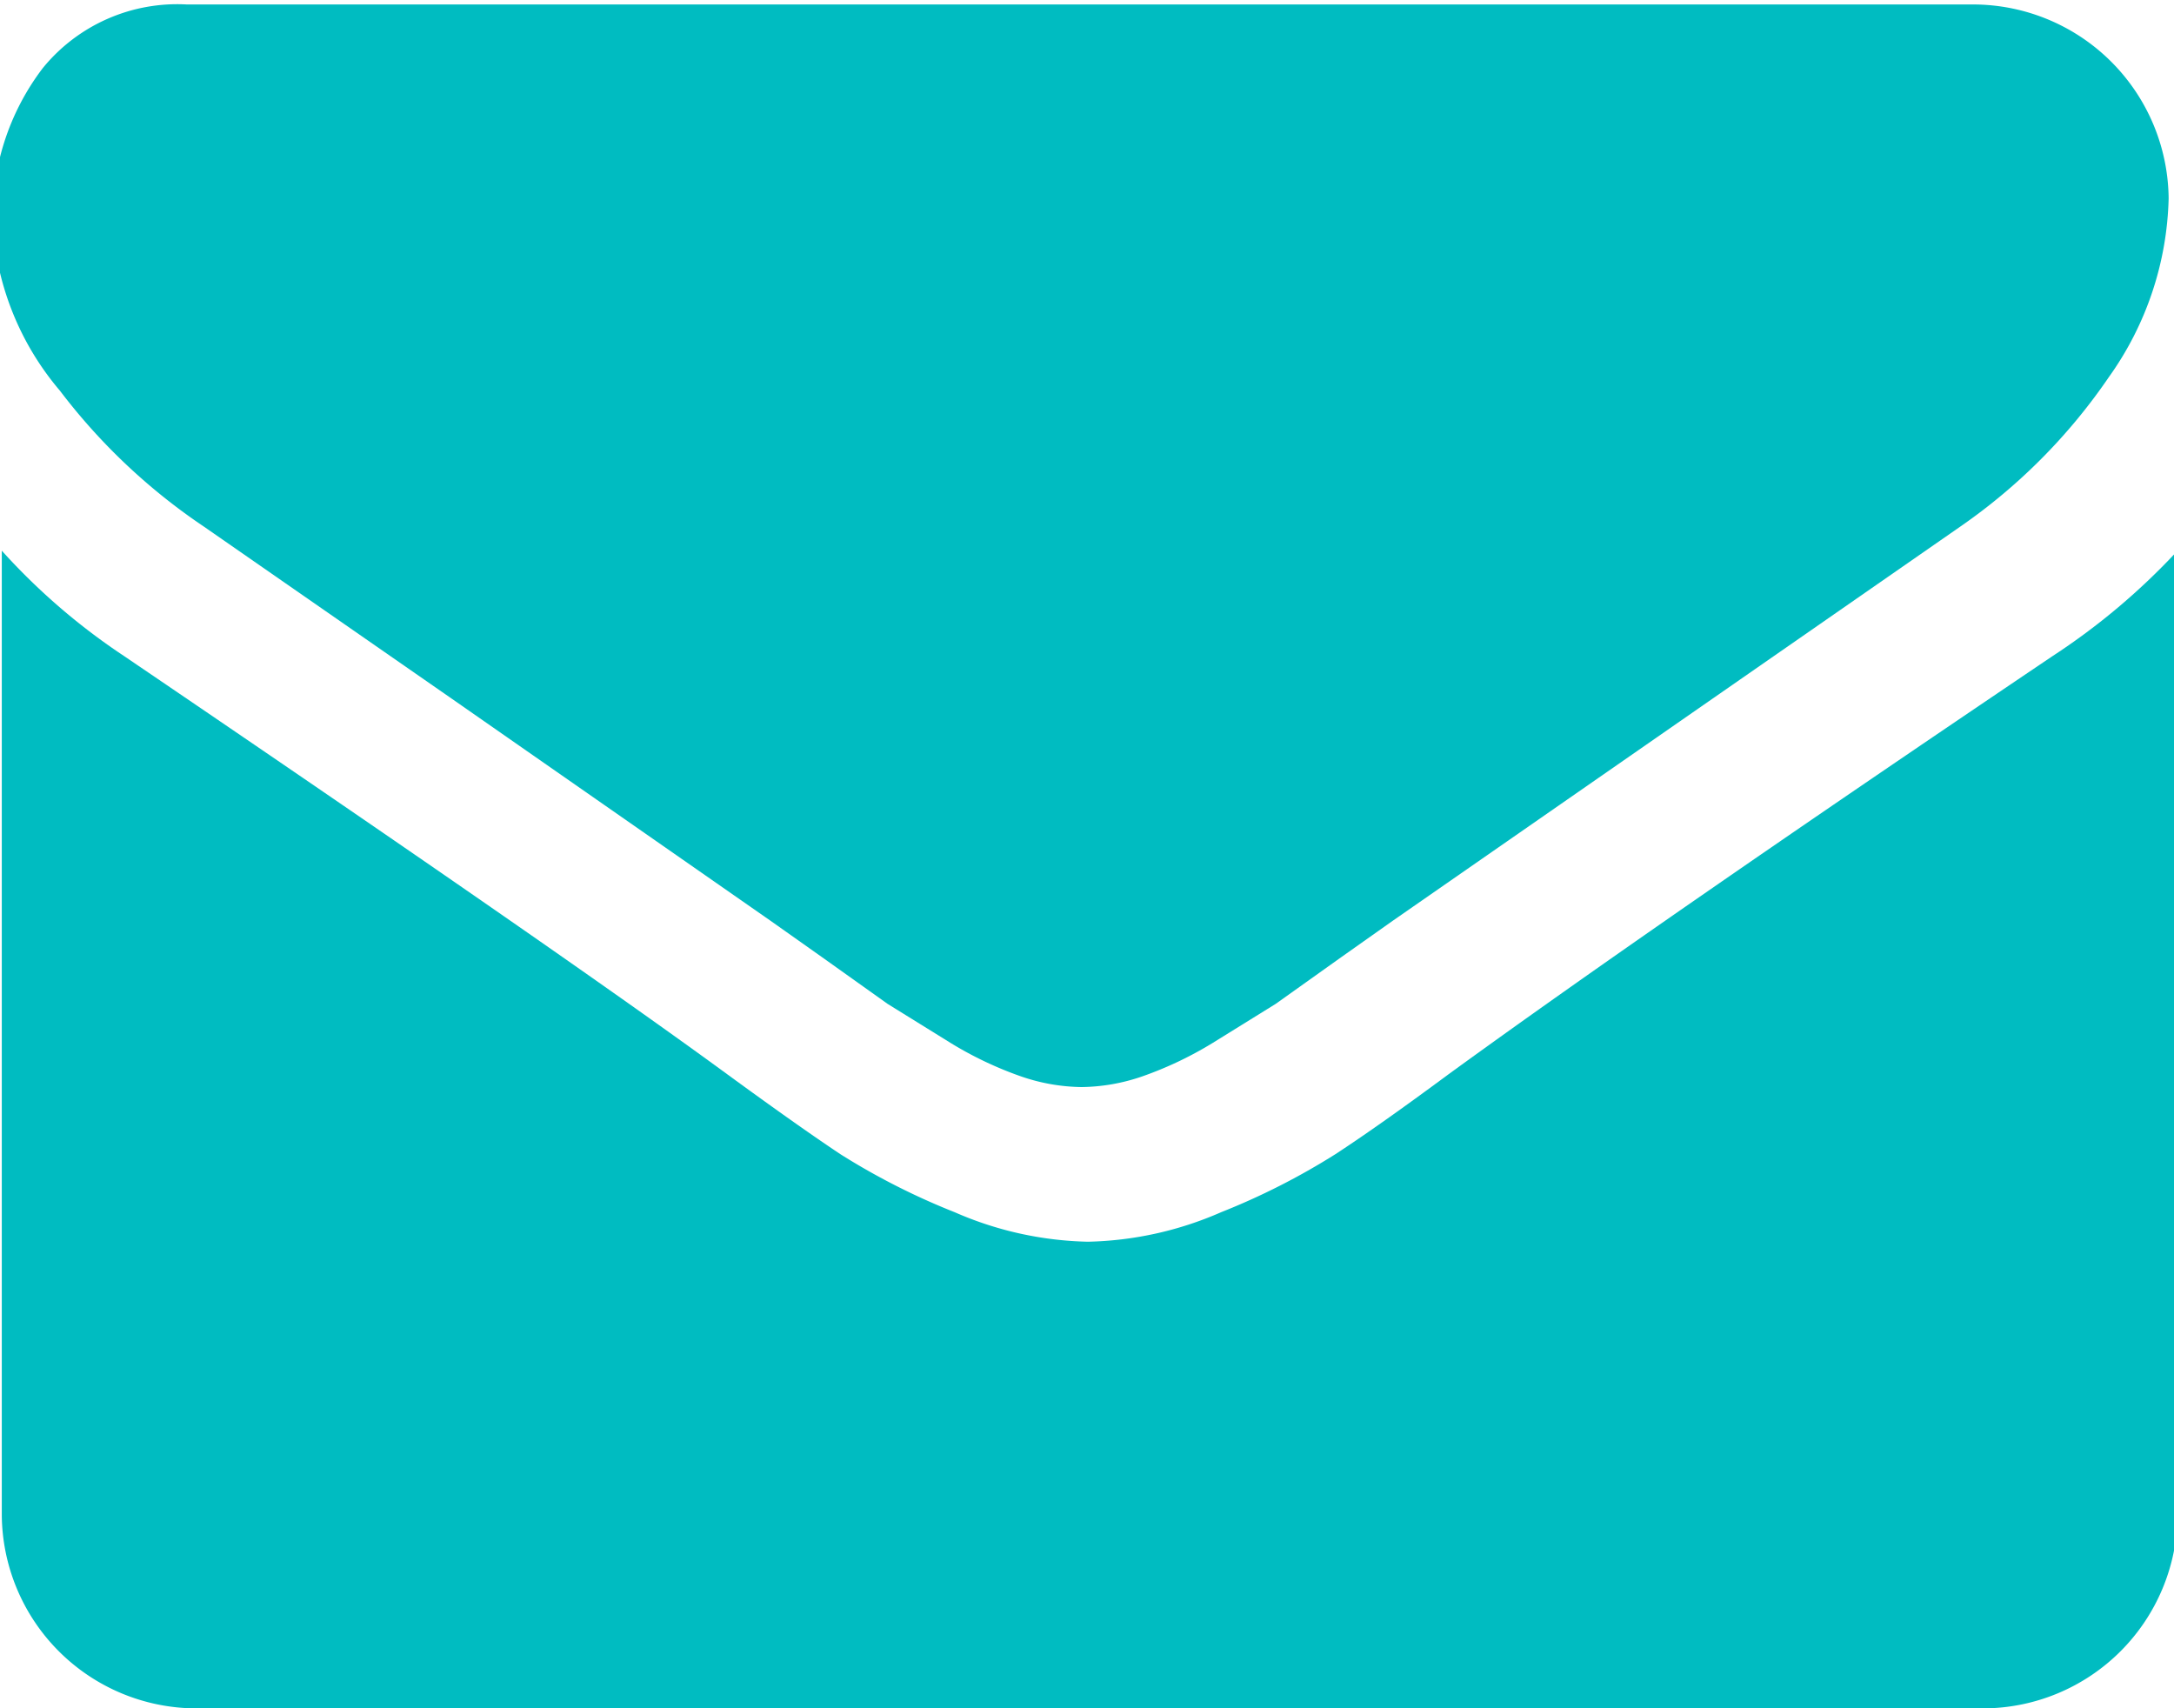
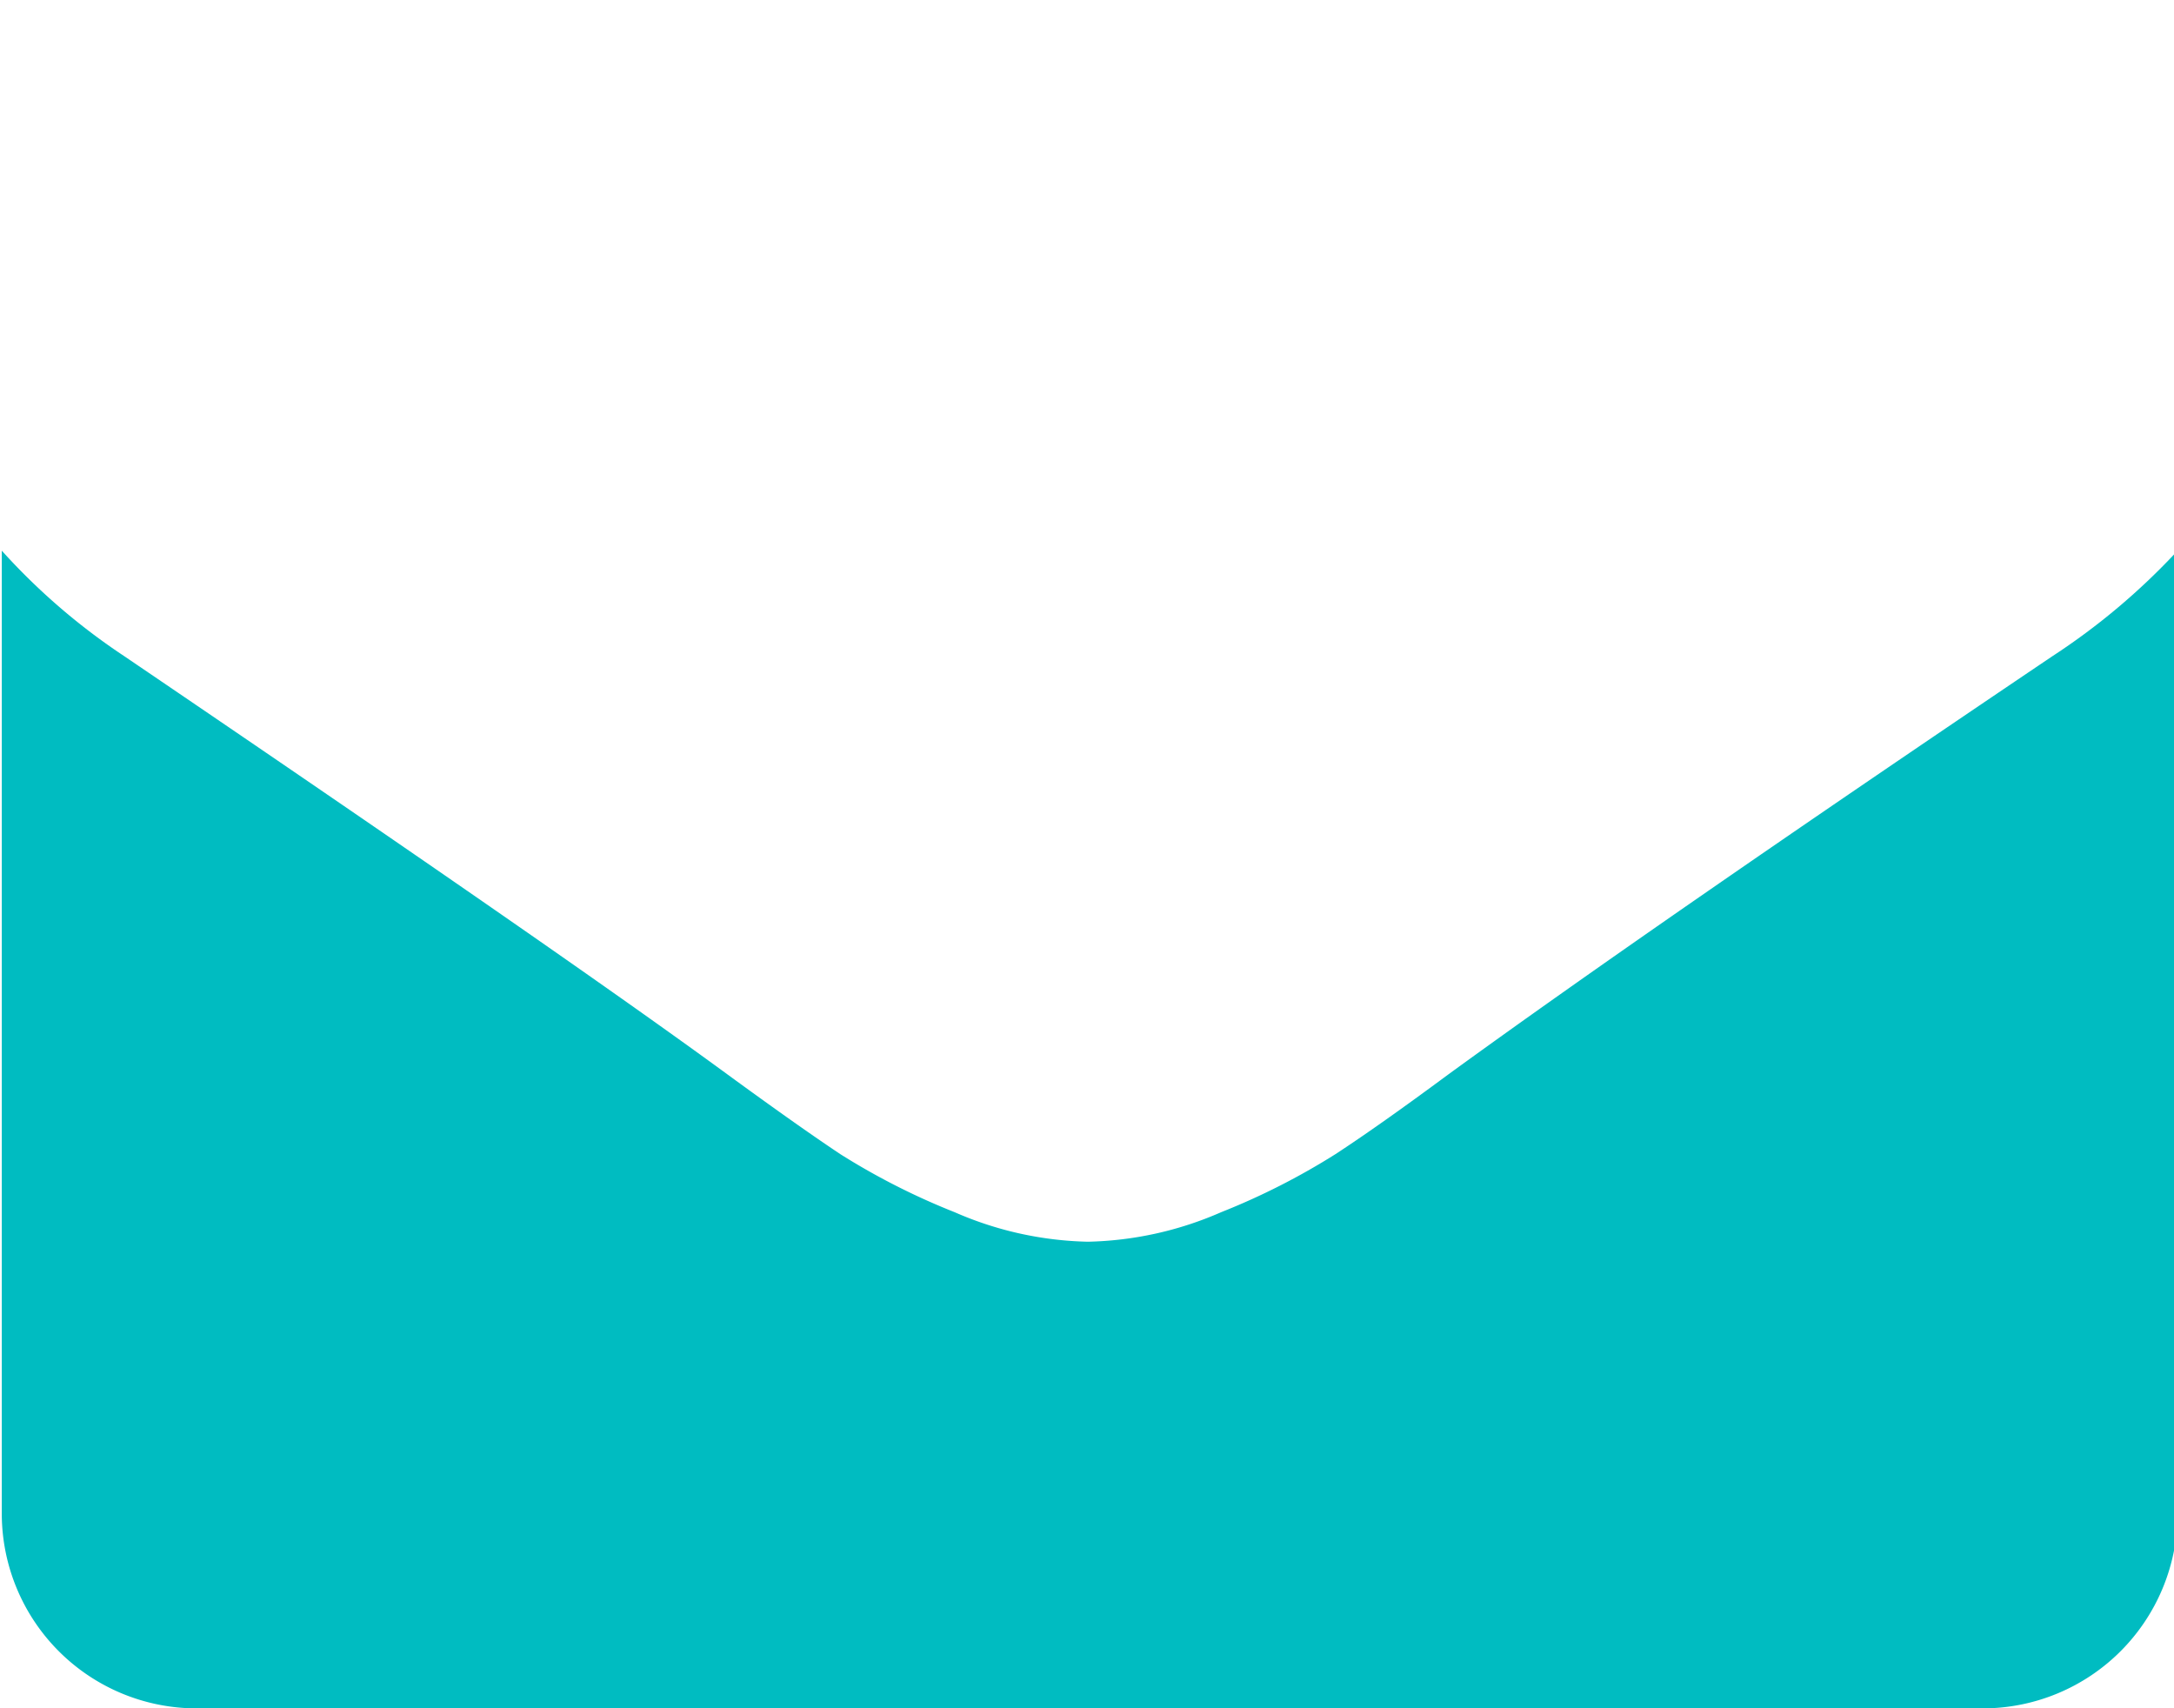
<svg xmlns="http://www.w3.org/2000/svg" id="Layer_1" data-name="Layer 1" viewBox="0 0 24.32 19.11">
  <defs>
    <style>.cls-1{fill:#00bcc1;}</style>
  </defs>
  <title>envelope-icon</title>
-   <path class="cls-1" d="M3235,1264.09l2.78,1.93,3.56,2.48,0.58,0.41,0.73,0.52,0.71,0.44a4.09,4.09,0,0,0,.78.37,2.15,2.15,0,0,0,.68.12h0a2.15,2.15,0,0,0,.68-0.12,4.1,4.1,0,0,0,.78-0.37l0.71-.44,0.73-.52,0.58-.41,6.35-4.41a6.45,6.45,0,0,0,1.66-1.67,3.58,3.58,0,0,0,.67-2,2.19,2.19,0,0,0-2.17-2.17h-20a1.94,1.94,0,0,0-1.61.71,2.74,2.74,0,0,0-.56,1.76,3.17,3.17,0,0,0,.75,1.85A6.74,6.74,0,0,0,3235,1264.09Z" transform="translate(-3232.72 -1258.2)" />
  <path class="cls-1" d="M3255.68,1265.54q-4.45,3-6.76,4.68-0.77.57-1.26,0.89a7.75,7.75,0,0,1-1.28.65,3.91,3.91,0,0,1-1.49.33h0a3.91,3.91,0,0,1-1.49-.33,7.75,7.75,0,0,1-1.28-.65q-0.48-.32-1.26-0.89-1.83-1.34-6.75-4.68a7.19,7.19,0,0,1-1.37-1.18v10.78a2.18,2.18,0,0,0,2.17,2.17h20a2.18,2.18,0,0,0,2.17-2.17v-10.78A7.48,7.48,0,0,1,3255.68,1265.54Z" transform="translate(-3232.72 -1258.2)" />
</svg>